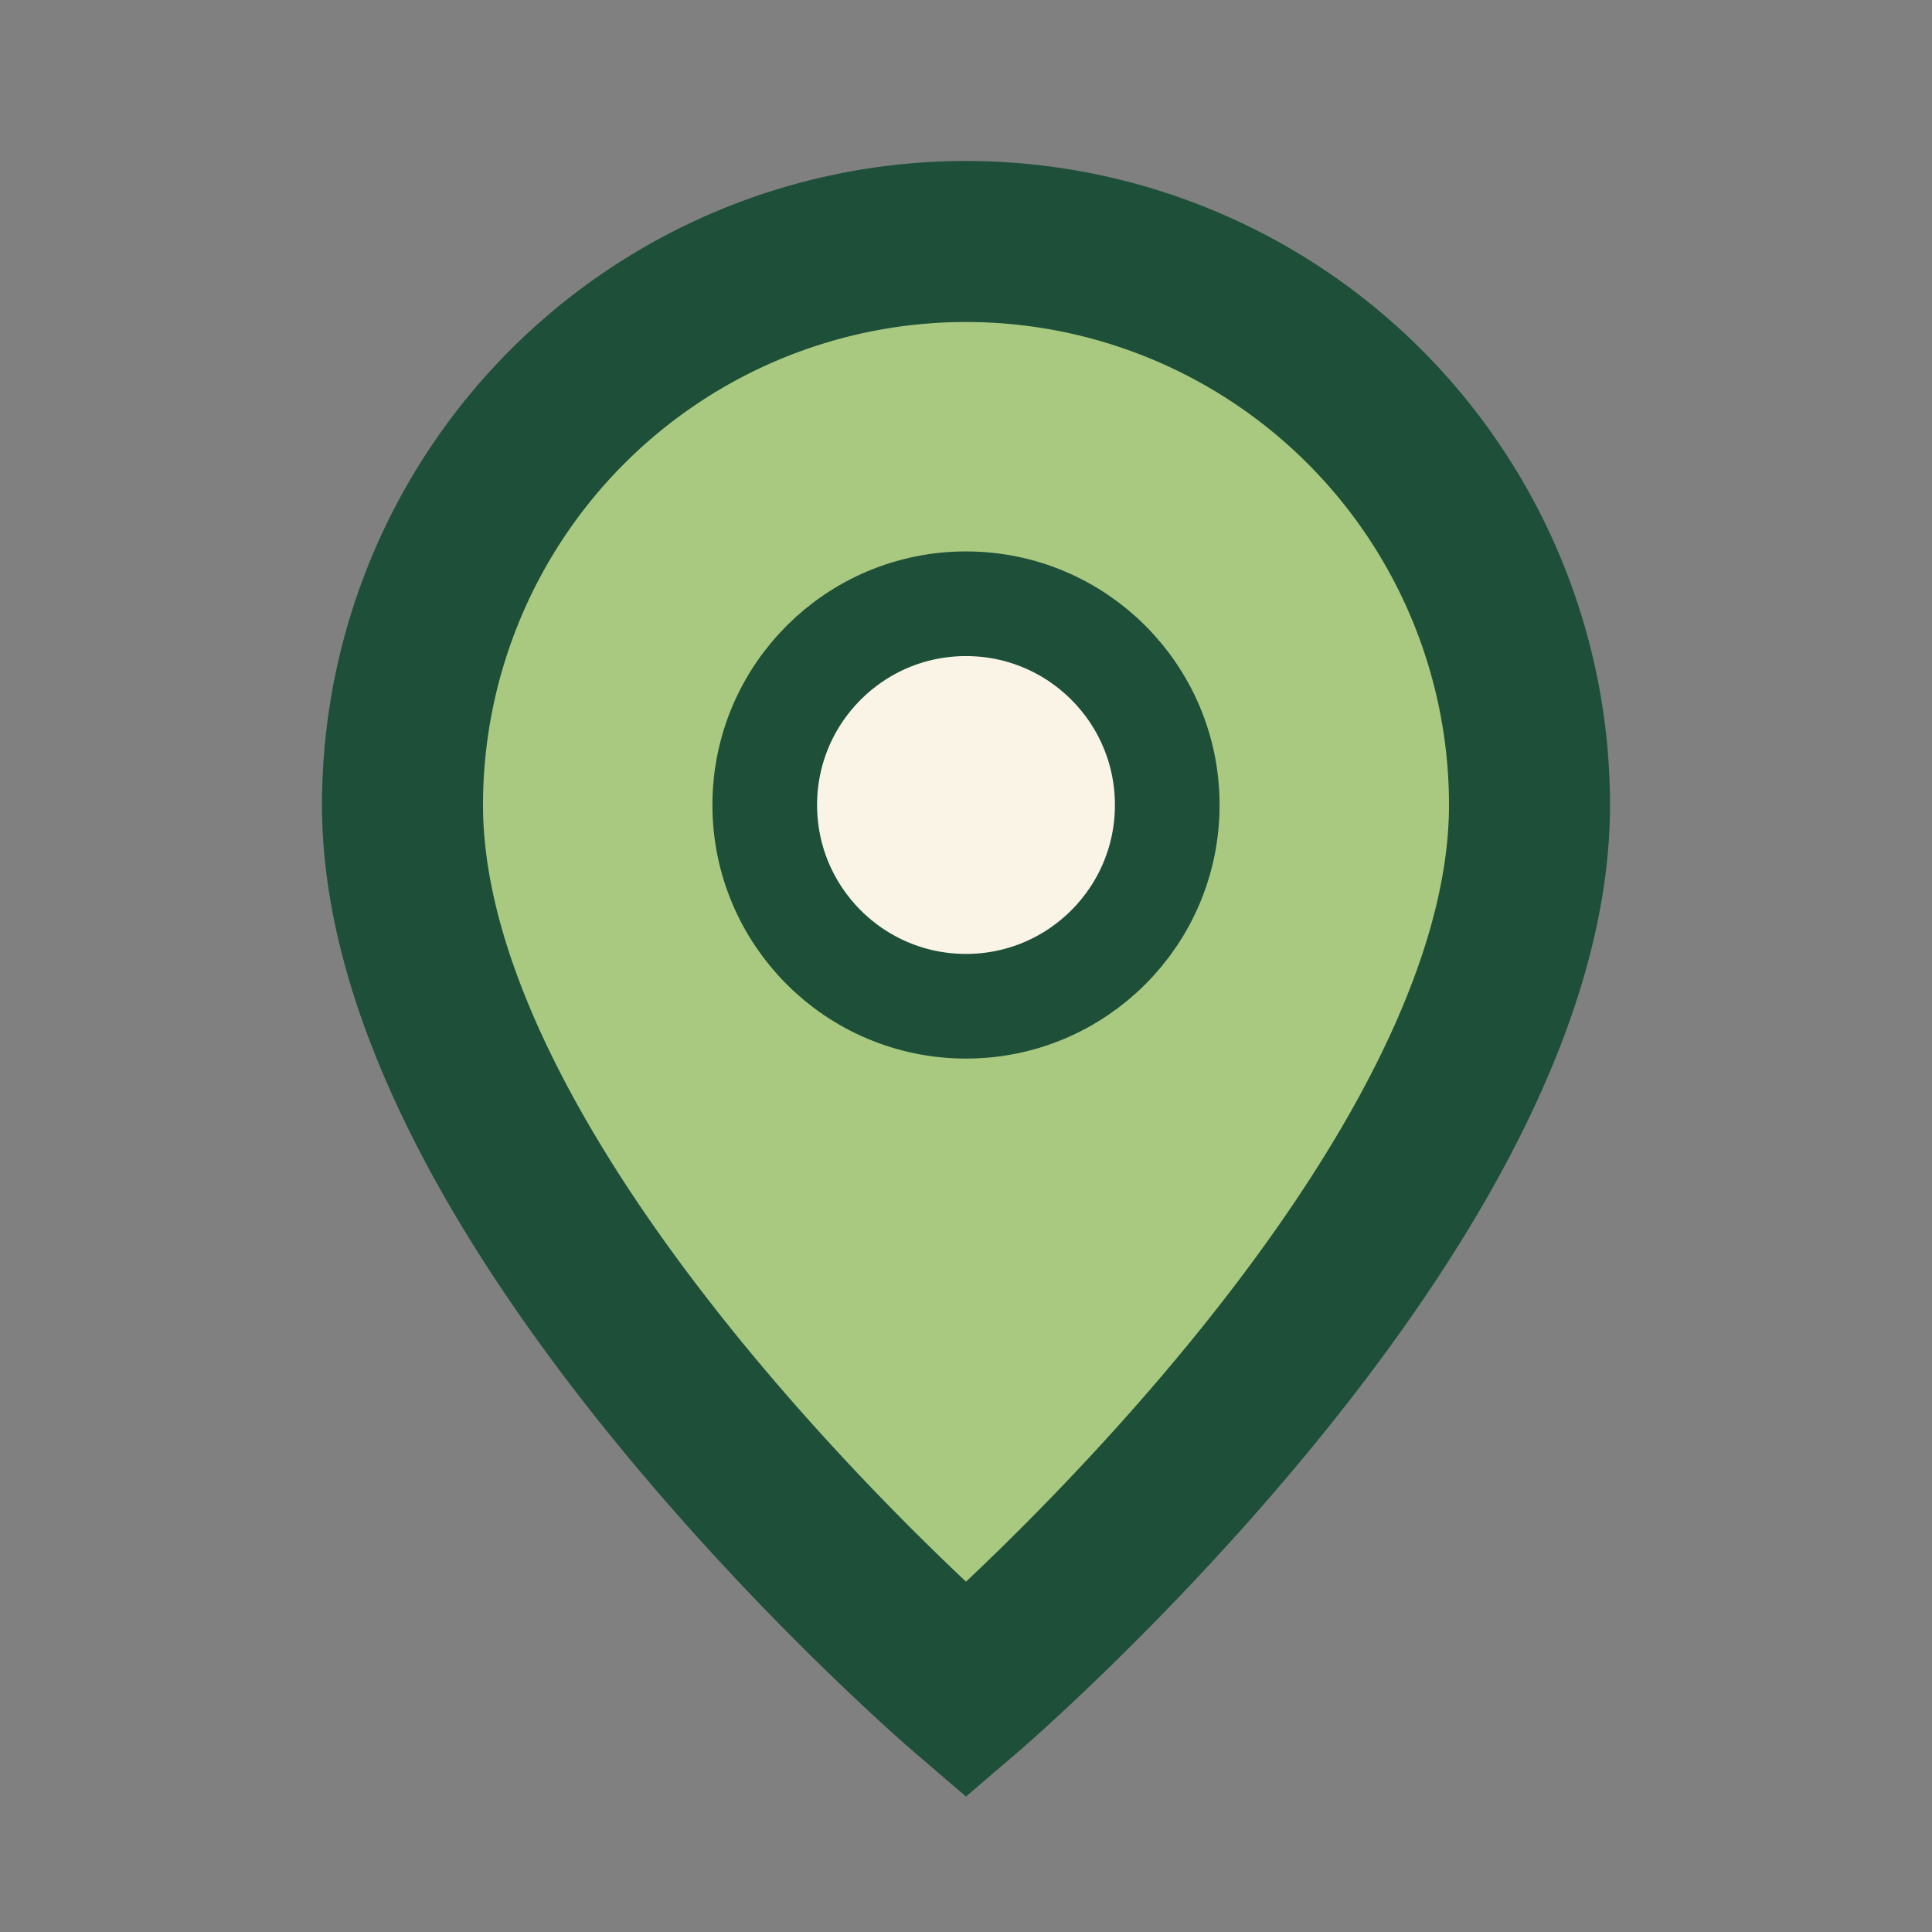
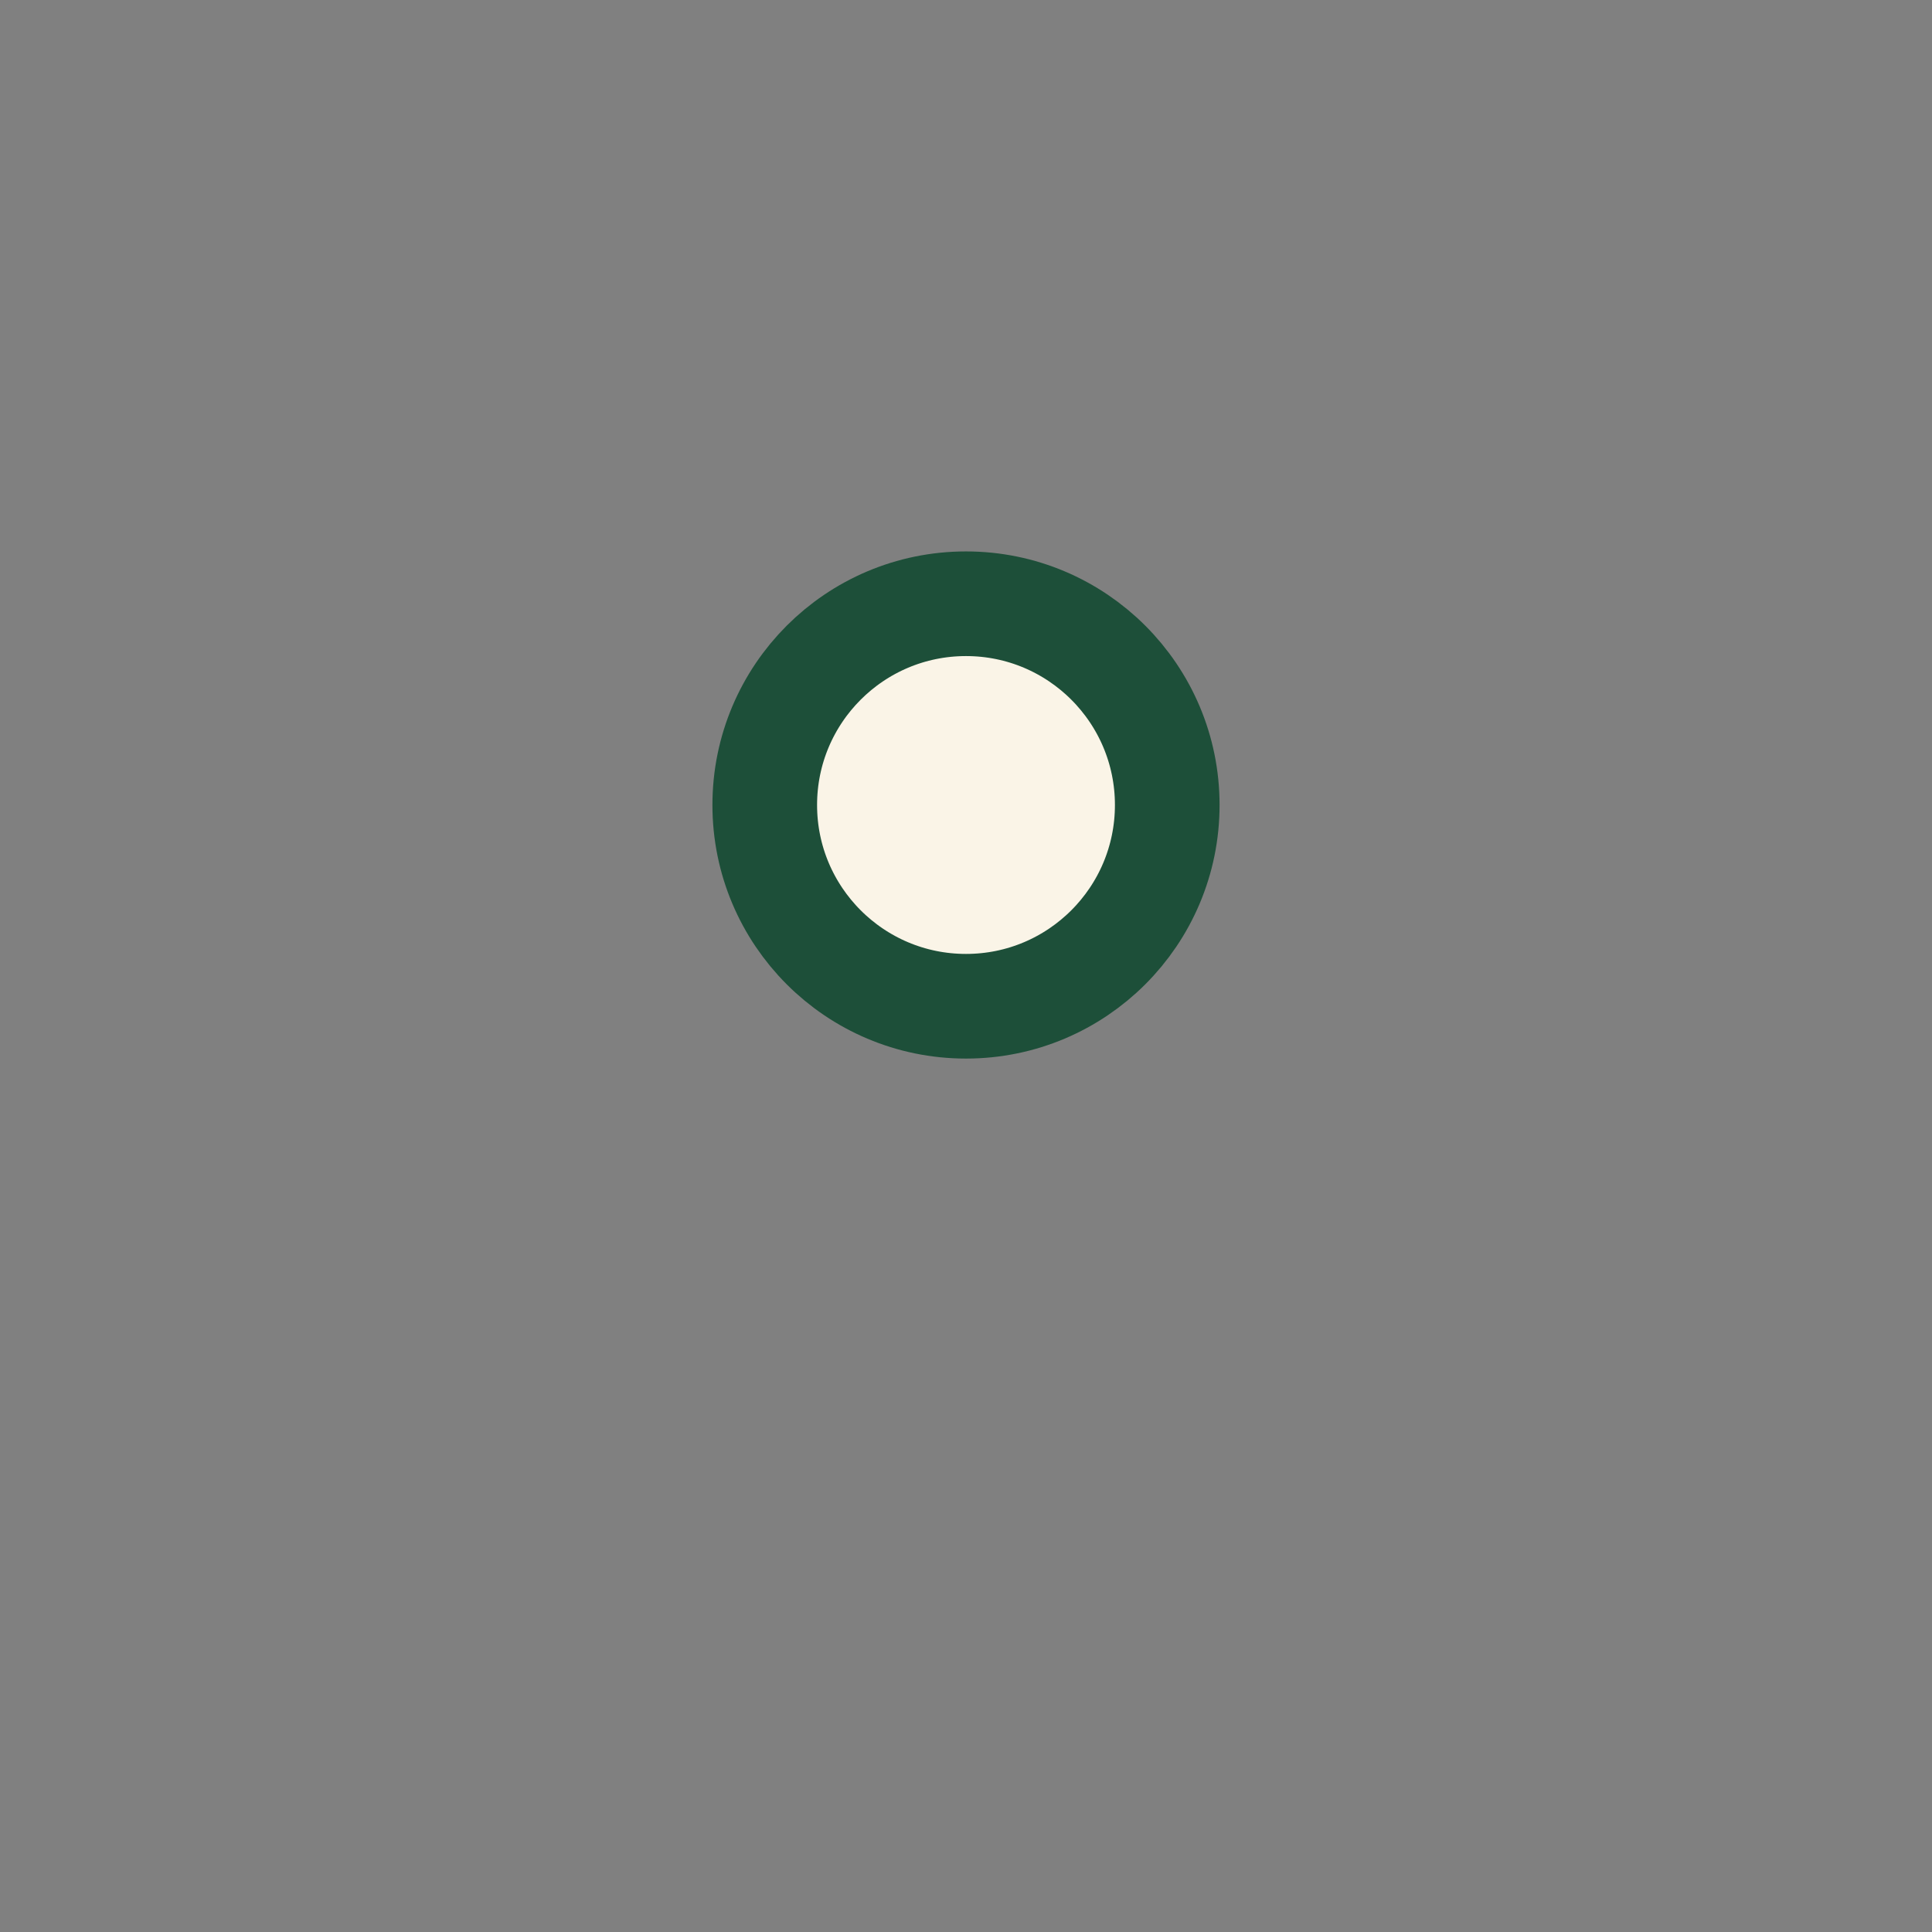
<svg xmlns="http://www.w3.org/2000/svg" viewBox="0 0 24 24" width="24" height="24">
  <rect x="0" y="0" width="24" height="24" fill="#808080" stroke="none" />
-   <path d="M12 3a7 7 0 017 7c0 5-7 11-7 11S5 15 5 10a7 7 0 017-7z" fill="#A8C97F" stroke="#1D4F39" stroke-width="2" />
  <circle cx="12" cy="10" r="2.5" fill="#FAF4E7" stroke="#1D4F39" stroke-width="1.3" />
</svg>